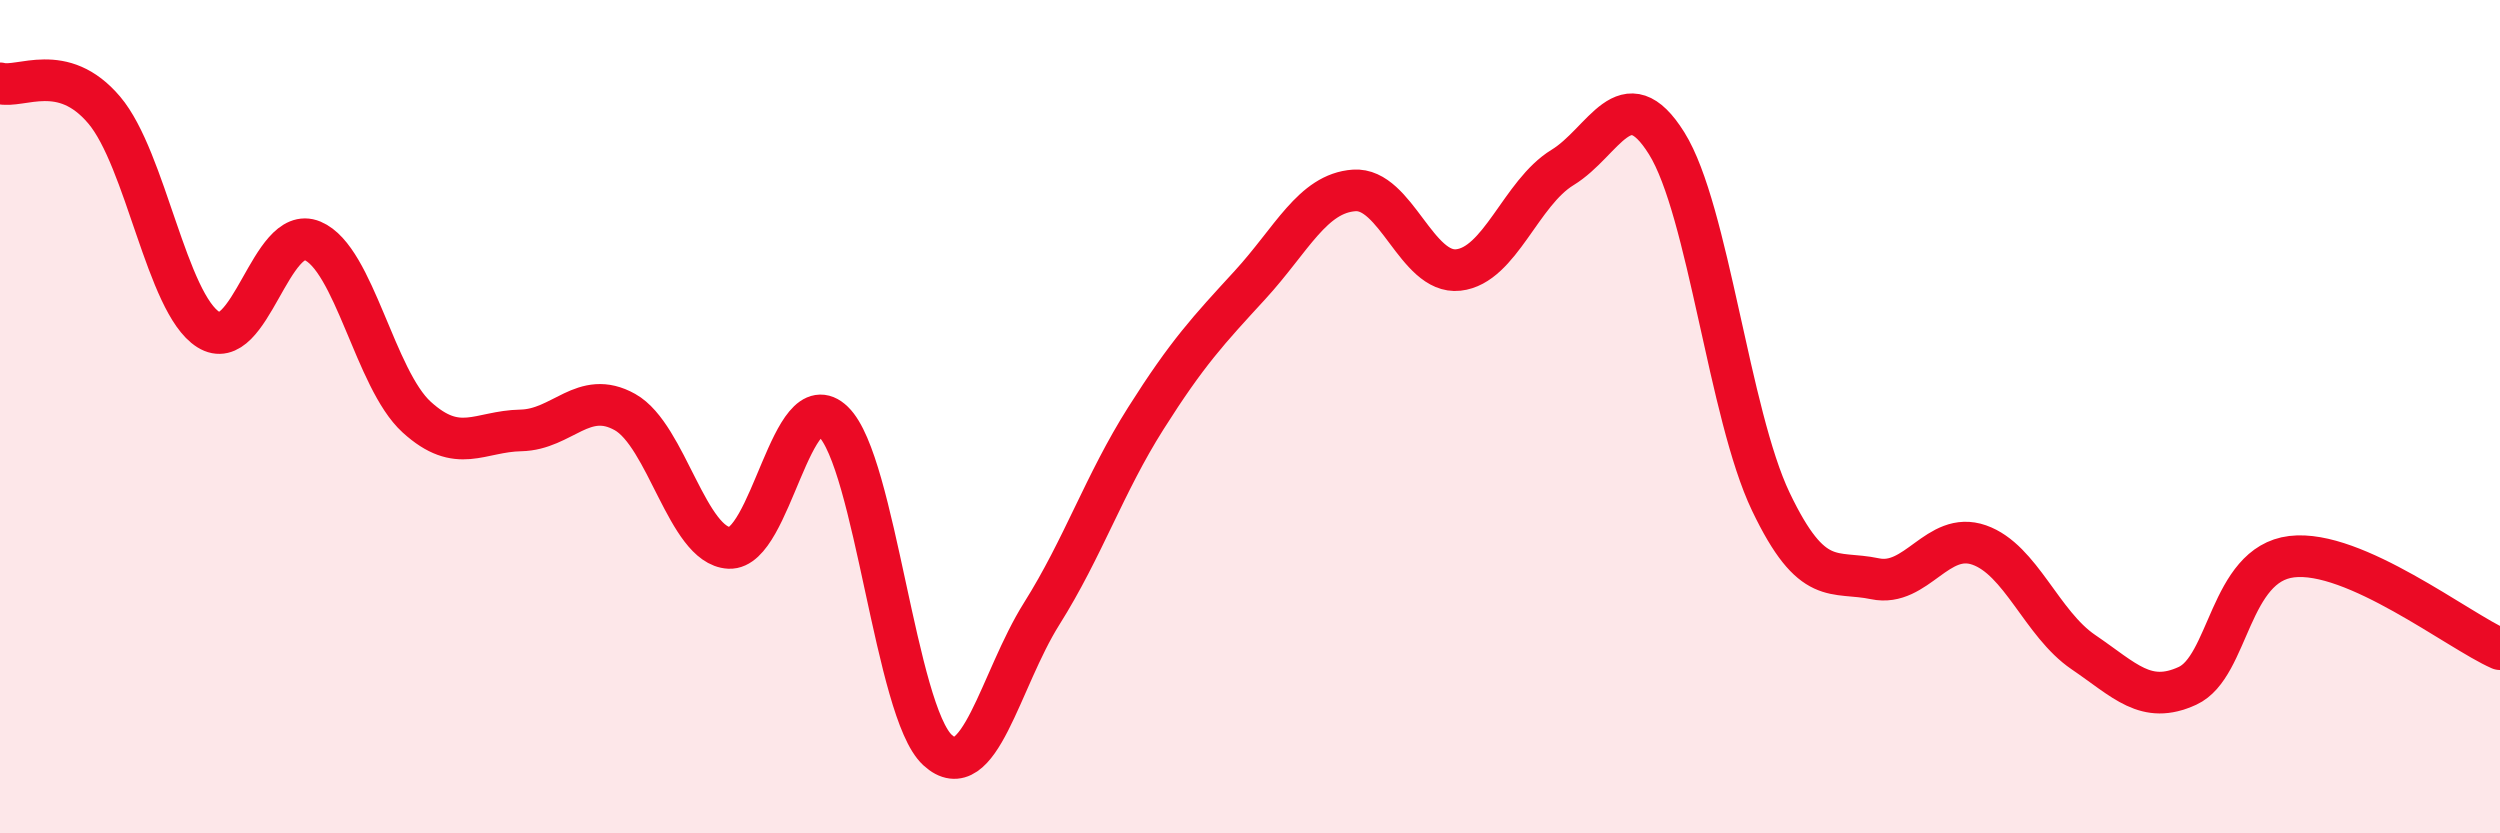
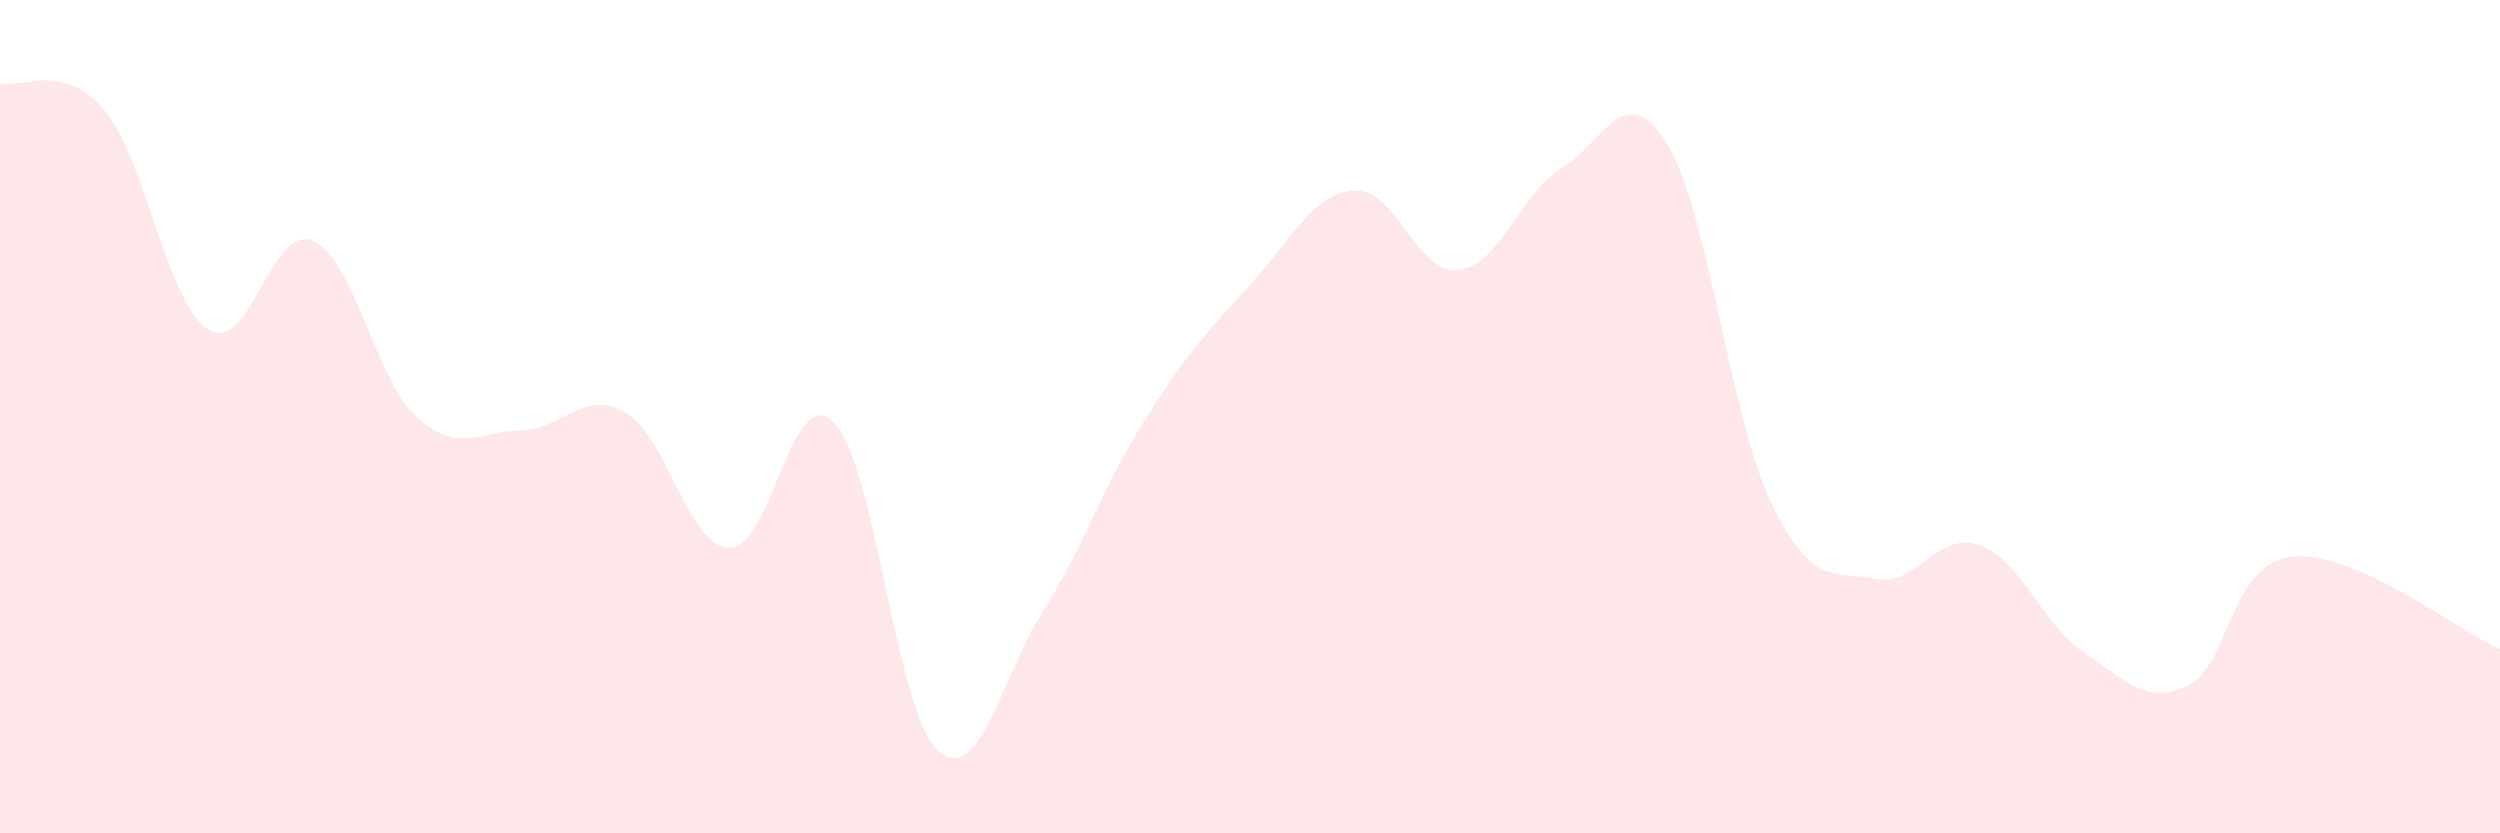
<svg xmlns="http://www.w3.org/2000/svg" width="60" height="20" viewBox="0 0 60 20">
  <path d="M 0,2 C 0.5,2.13 1.5,1.46 2.5,2.64 C 3.5,3.82 4,7.28 5,7.91 C 6,8.54 6.5,5.36 7.5,5.78 C 8.5,6.2 9,9.1 10,10.01 C 11,10.92 11.5,10.35 12.5,10.33 C 13.5,10.31 14,9.33 15,9.89 C 16,10.45 16.5,13.1 17.5,13.15 C 18.5,13.2 19,9.15 20,10.12 C 21,11.09 21.5,17.08 22.5,18 C 23.5,18.92 24,16.32 25,14.73 C 26,13.14 26.5,11.62 27.5,10.04 C 28.5,8.46 29,7.93 30,6.84 C 31,5.75 31.5,4.64 32.5,4.57 C 33.5,4.5 34,6.59 35,6.48 C 36,6.37 36.5,4.63 37.5,4.02 C 38.5,3.41 39,1.84 40,3.44 C 41,5.04 41.5,9.95 42.5,12.04 C 43.5,14.13 44,13.68 45,13.89 C 46,14.1 46.5,12.73 47.5,13.08 C 48.5,13.43 49,14.97 50,15.65 C 51,16.33 51.5,16.92 52.5,16.46 C 53.5,16 53.5,13.54 55,13.36 C 56.5,13.18 59,15.14 60,15.58L60 20L0 20Z" fill="#EB0A25" opacity="0.1" stroke-linecap="round" stroke-linejoin="round" />
-   <path d="M 0,2 C 0.5,2.13 1.5,1.46 2.5,2.64 C 3.5,3.82 4,7.28 5,7.91 C 6,8.54 6.5,5.36 7.5,5.78 C 8.5,6.2 9,9.1 10,10.01 C 11,10.92 11.5,10.35 12.5,10.33 C 13.5,10.31 14,9.33 15,9.89 C 16,10.45 16.5,13.1 17.5,13.15 C 18.5,13.2 19,9.15 20,10.12 C 21,11.09 21.5,17.08 22.5,18 C 23.5,18.92 24,16.32 25,14.73 C 26,13.14 26.5,11.62 27.5,10.04 C 28.5,8.46 29,7.93 30,6.84 C 31,5.75 31.5,4.64 32.5,4.57 C 33.5,4.5 34,6.59 35,6.48 C 36,6.37 36.5,4.63 37.5,4.02 C 38.5,3.41 39,1.84 40,3.44 C 41,5.04 41.5,9.95 42.5,12.04 C 43.5,14.13 44,13.68 45,13.89 C 46,14.1 46.5,12.73 47.5,13.08 C 48.5,13.43 49,14.97 50,15.65 C 51,16.33 51.5,16.92 52.5,16.46 C 53.5,16 53.5,13.54 55,13.36 C 56.5,13.18 59,15.14 60,15.58" stroke="#EB0A25" stroke-width="1" fill="none" stroke-linecap="round" stroke-linejoin="round" />
</svg>